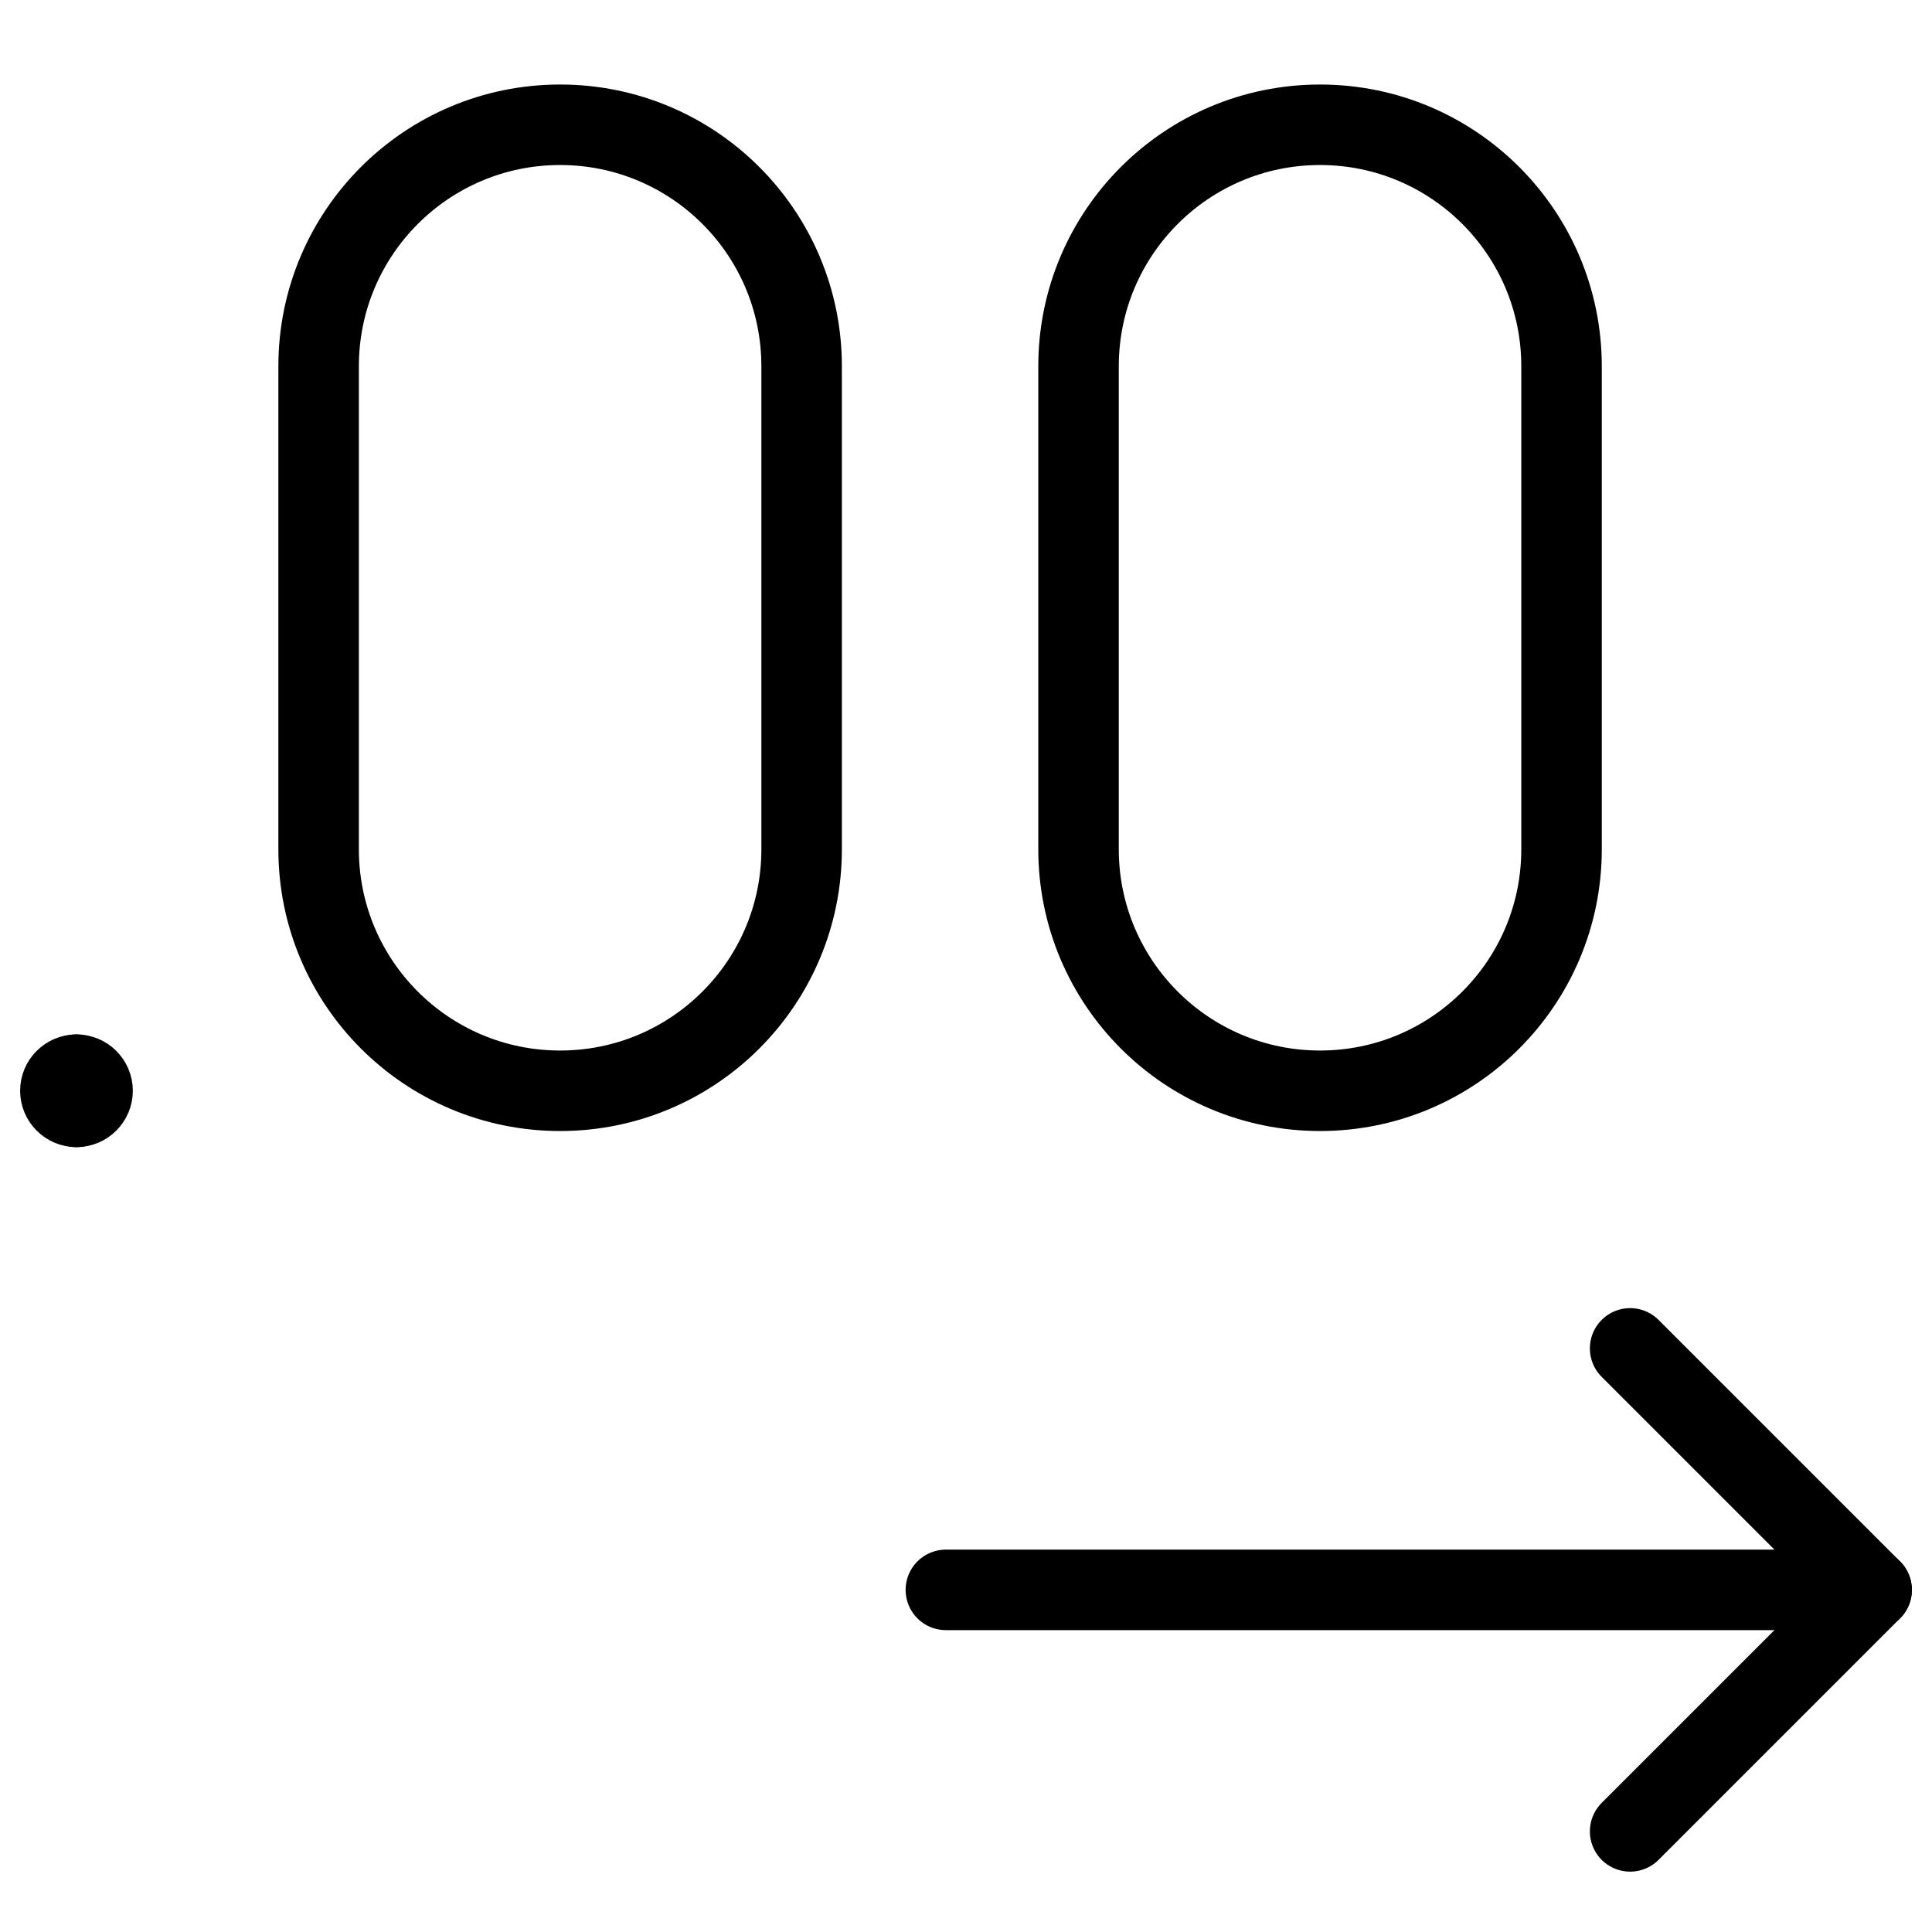
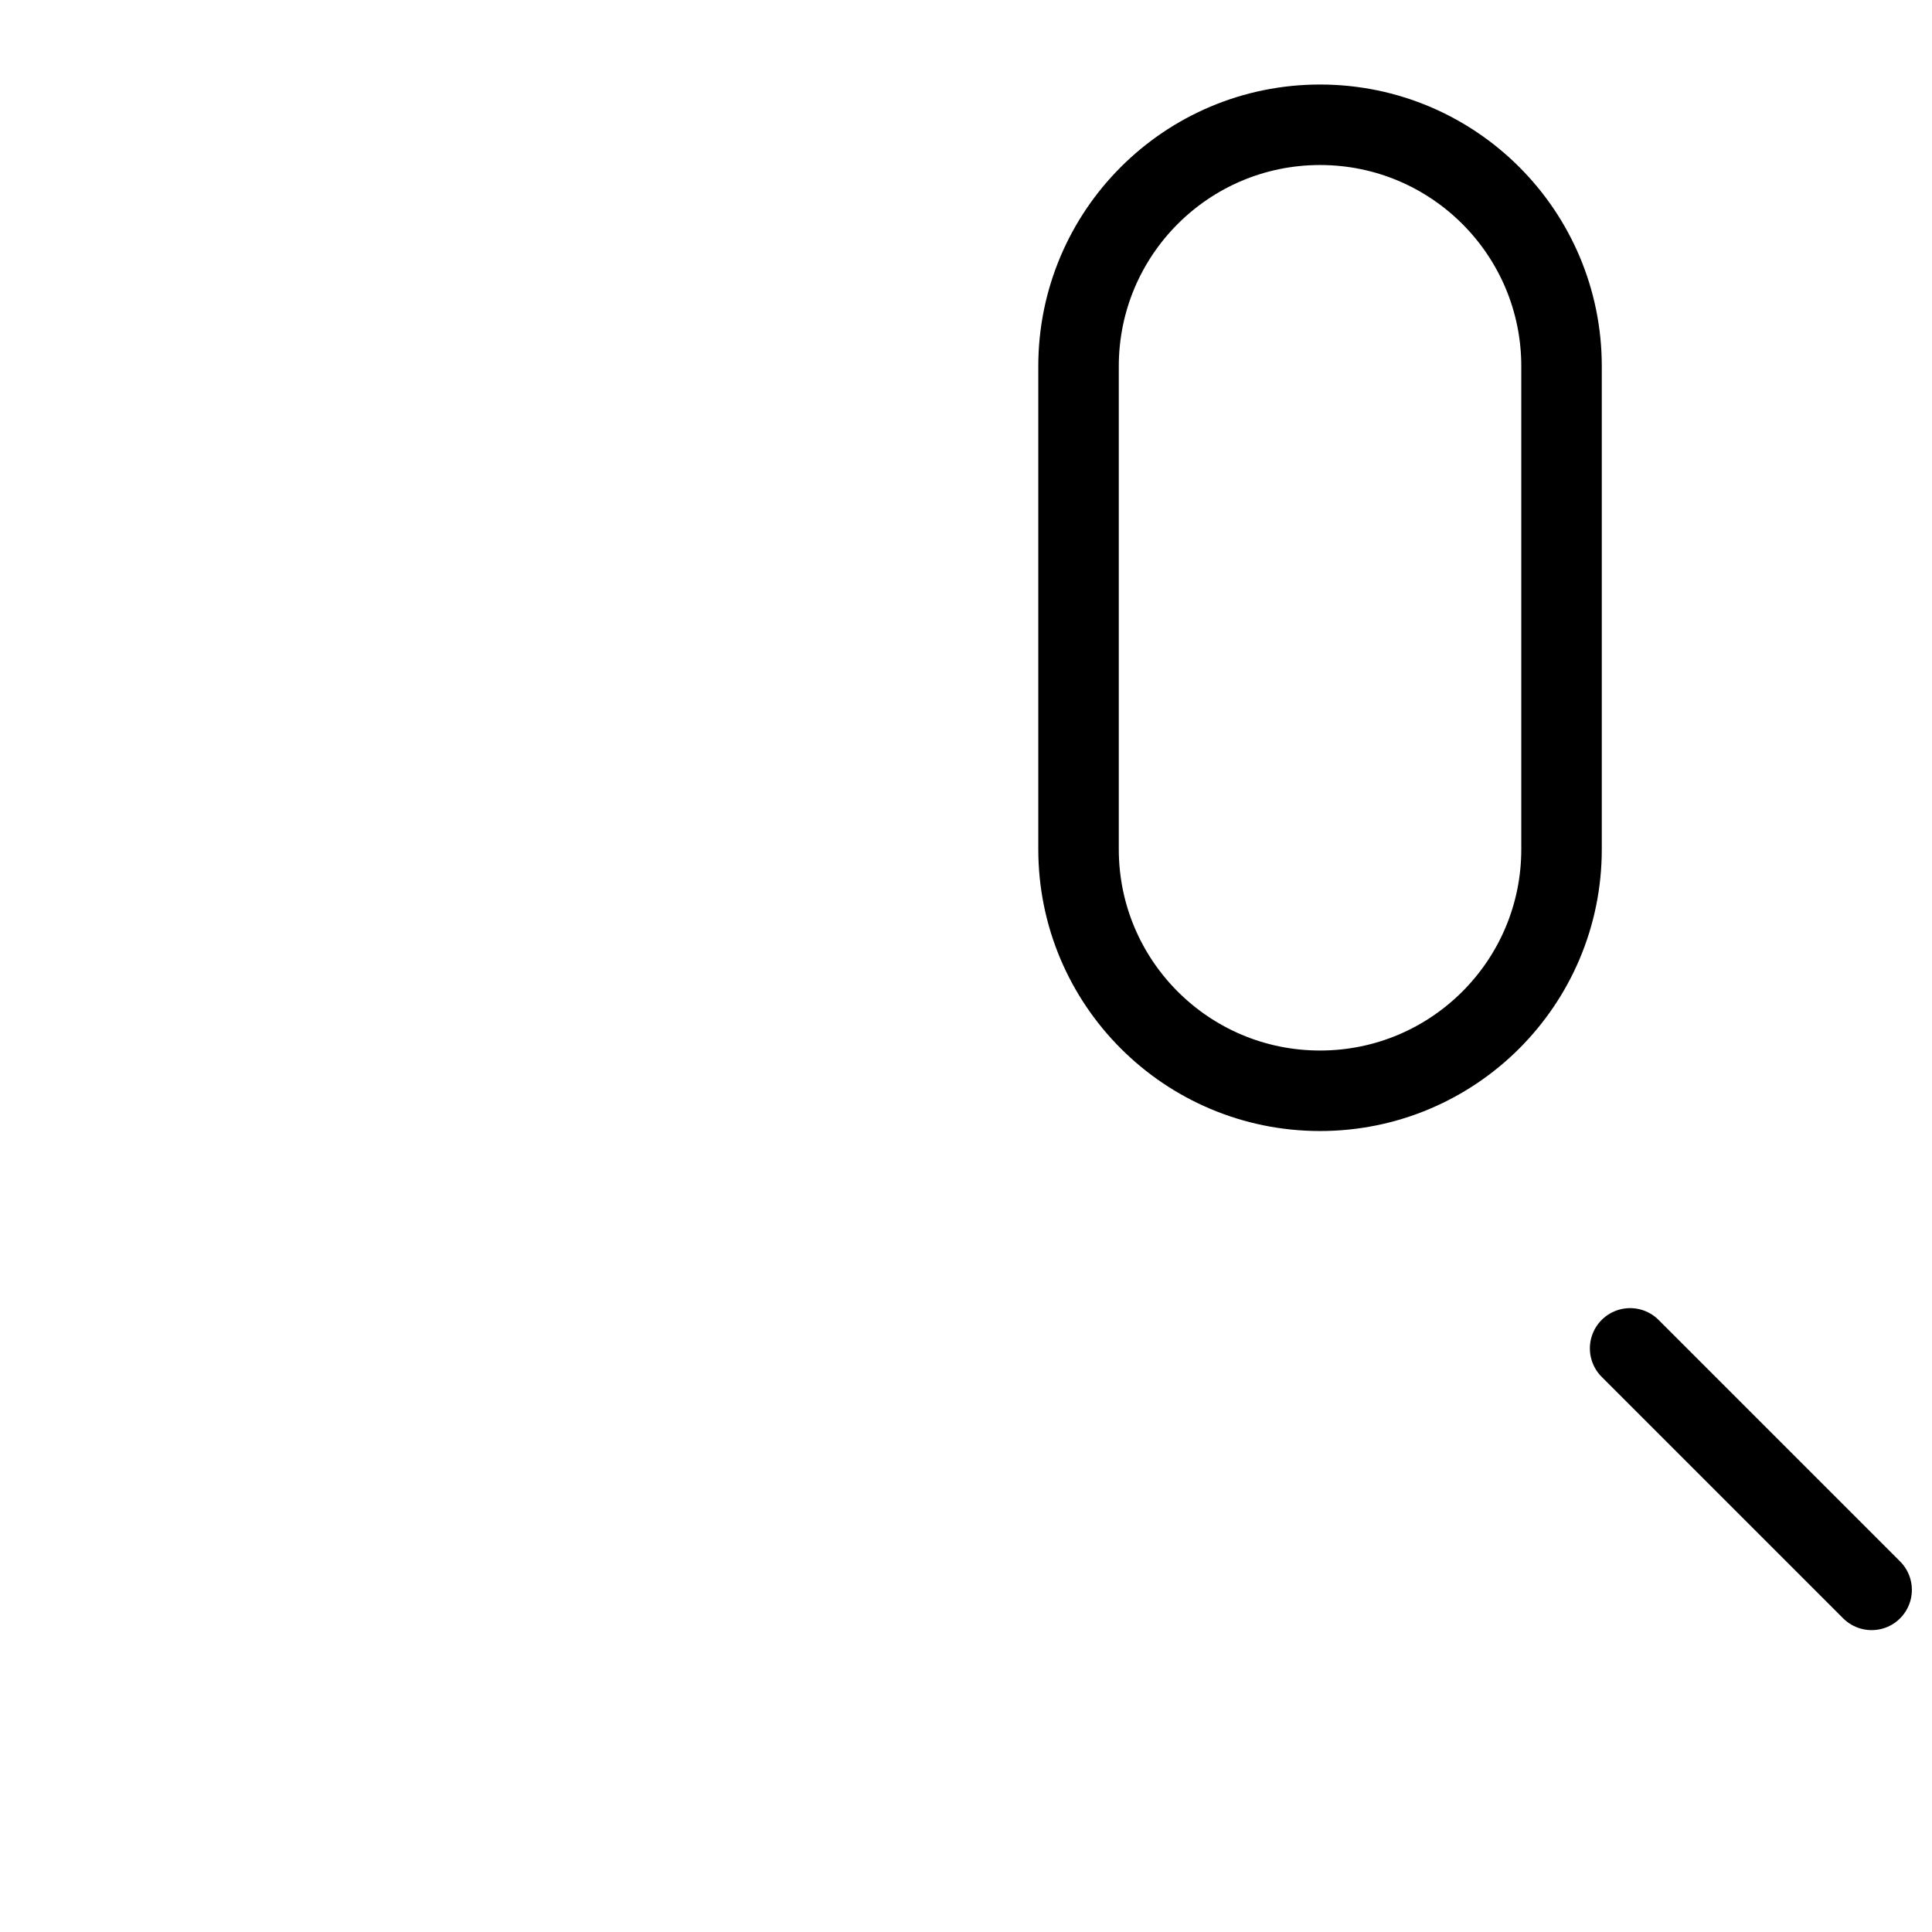
<svg xmlns="http://www.w3.org/2000/svg" fill="none" viewBox="0 0 24 24">
-   <path stroke="#000000" stroke-linecap="round" stroke-linejoin="round" stroke-miterlimit="10" d="M0.95 13.75c-0.11 0 -0.2 -0.09 -0.2 -0.2 0 -0.111 0.09 -0.2 0.2 -0.2" stroke-width="1" />
-   <path stroke="#000000" stroke-linecap="round" stroke-linejoin="round" stroke-miterlimit="10" d="M0.95 13.75c0.11 0 0.2 -0.09 0.2 -0.2 0 -0.111 -0.09 -0.2 -0.2 -0.2" stroke-width="1" />
-   <path stroke="#000000" stroke-linecap="round" stroke-linejoin="round" stroke-miterlimit="10" d="M11.75 19.75h10.5" stroke-width="1" />
  <path stroke="#000000" stroke-linecap="round" stroke-linejoin="round" stroke-miterlimit="10" d="m20.25 16.75 3 3" stroke-width="1" />
-   <path stroke="#000000" stroke-linecap="round" stroke-linejoin="round" stroke-miterlimit="10" d="m20.25 22.75 3 -3" stroke-width="1" />
-   <path stroke="#000000" stroke-linecap="round" stroke-linejoin="round" d="M3.958 4.55V10.55c0 1.657 1.343 3 3 3 1.657 0 3 -1.343 3 -3V4.55c0 -1.657 -1.343 -3 -3 -3 -1.657 0 -3 1.343 -3 3Z" stroke-width="1" />
  <path stroke="#000000" stroke-linecap="round" stroke-linejoin="round" d="M13.398 4.55V10.55c0 1.657 1.343 3 3 3 1.657 0 3 -1.343 3 -3V4.55c0 -1.657 -1.343 -3 -3 -3 -1.657 0 -3 1.343 -3 3Z" stroke-width="1" />
</svg>